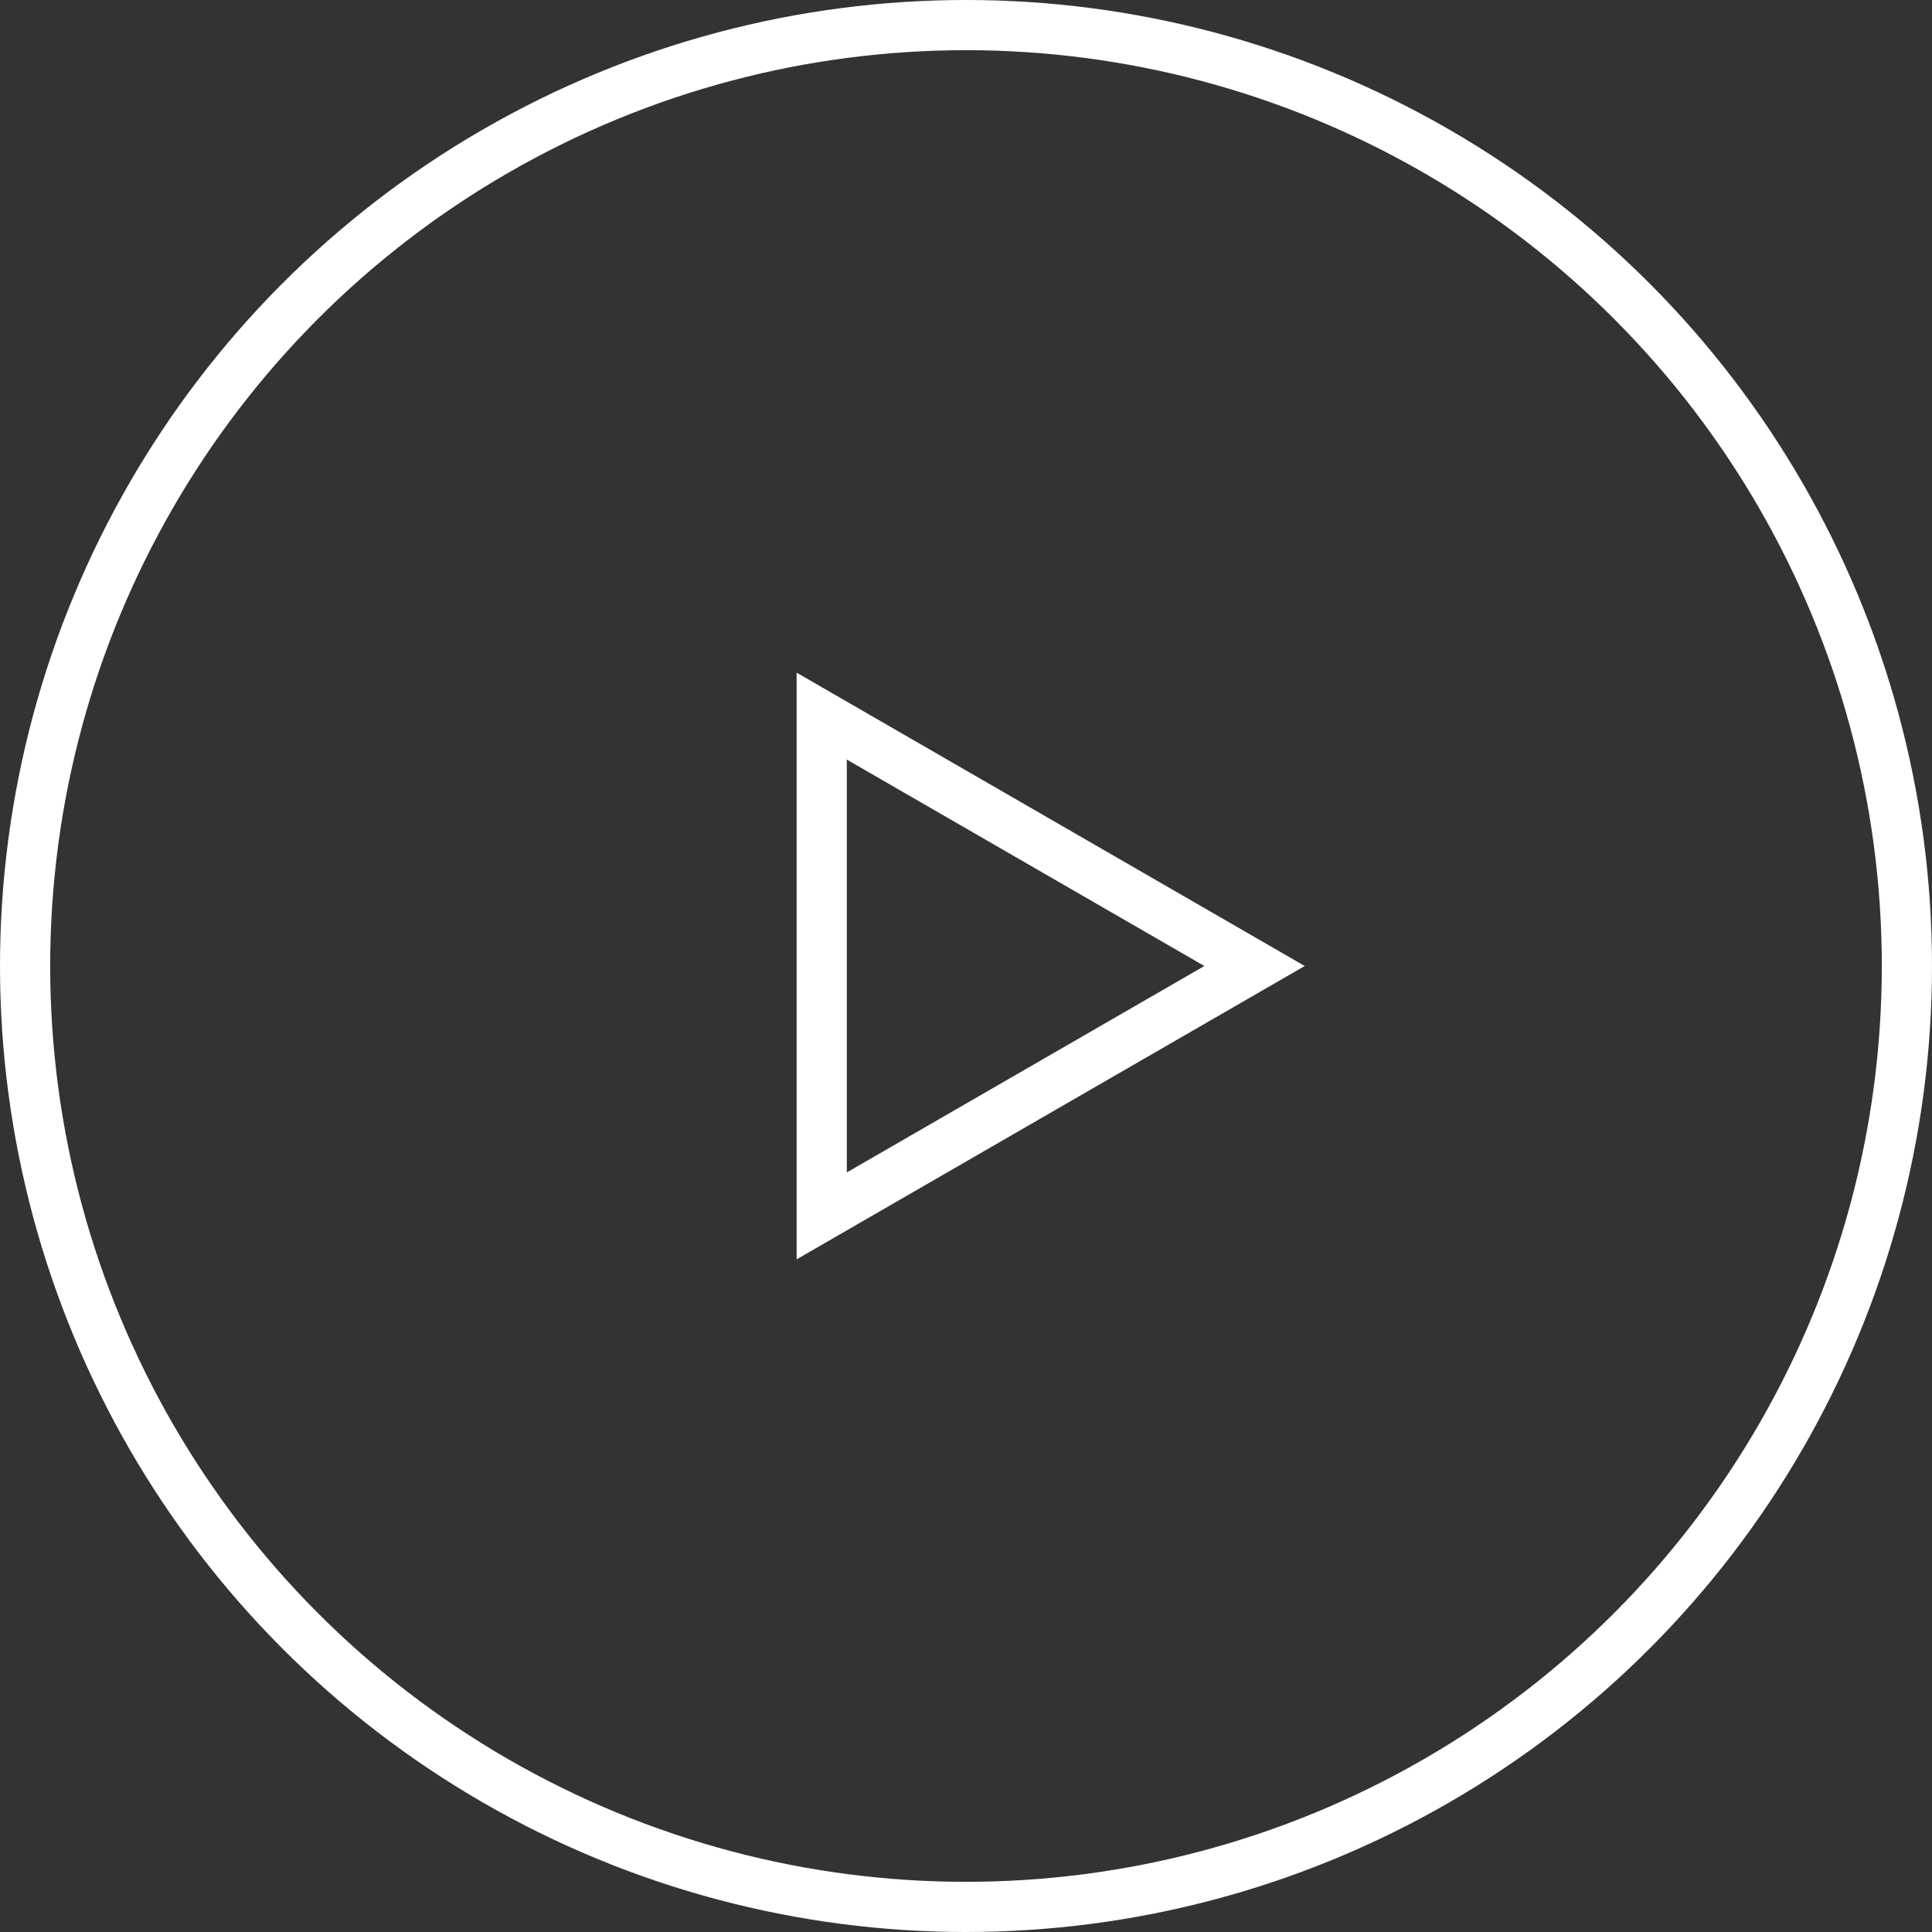
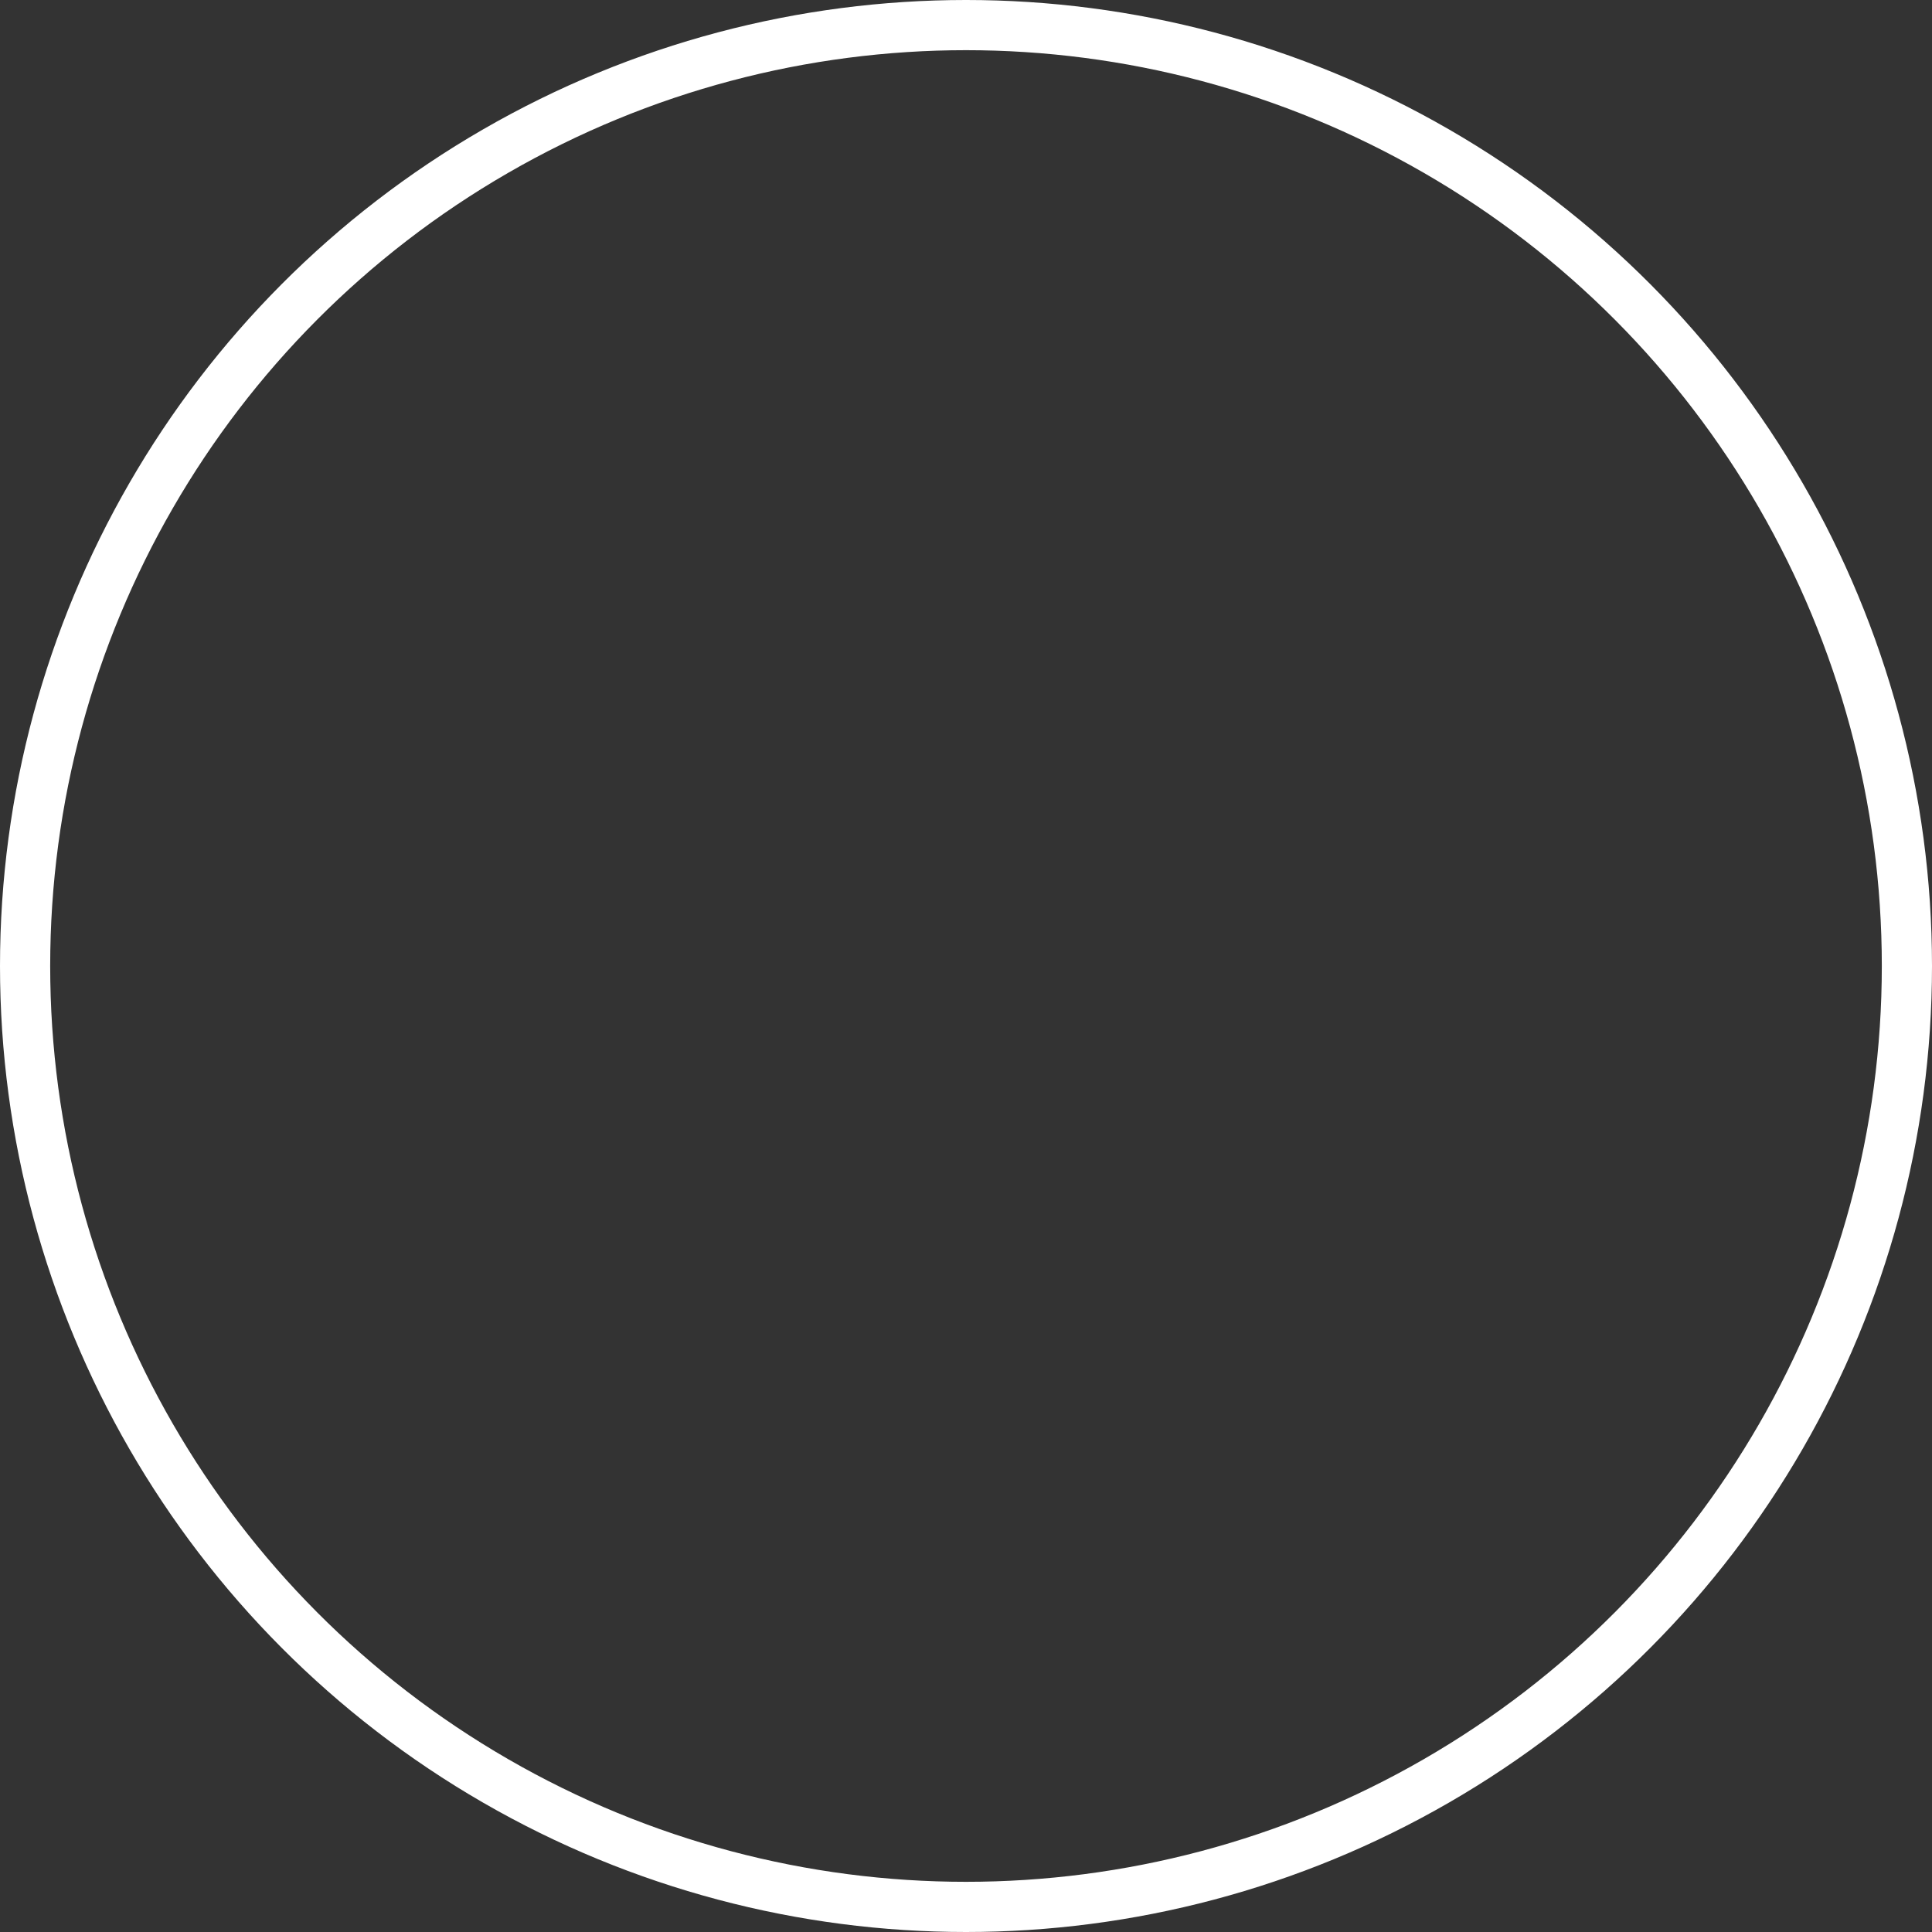
<svg xmlns="http://www.w3.org/2000/svg" width="77" height="77" viewBox="0 0 77 77" fill="none">
  <rect x="0" y="0" width="77" height="77" fill="#333333" stroke="none" />
  <circle cx="38.5" cy="38.5" r="37.5" stroke="white" stroke-width="2" />
-   <path d="M32.75 28.541L50 38.5L32.75 48.459V28.541Z" stroke="white" stroke-width="2" />
</svg>